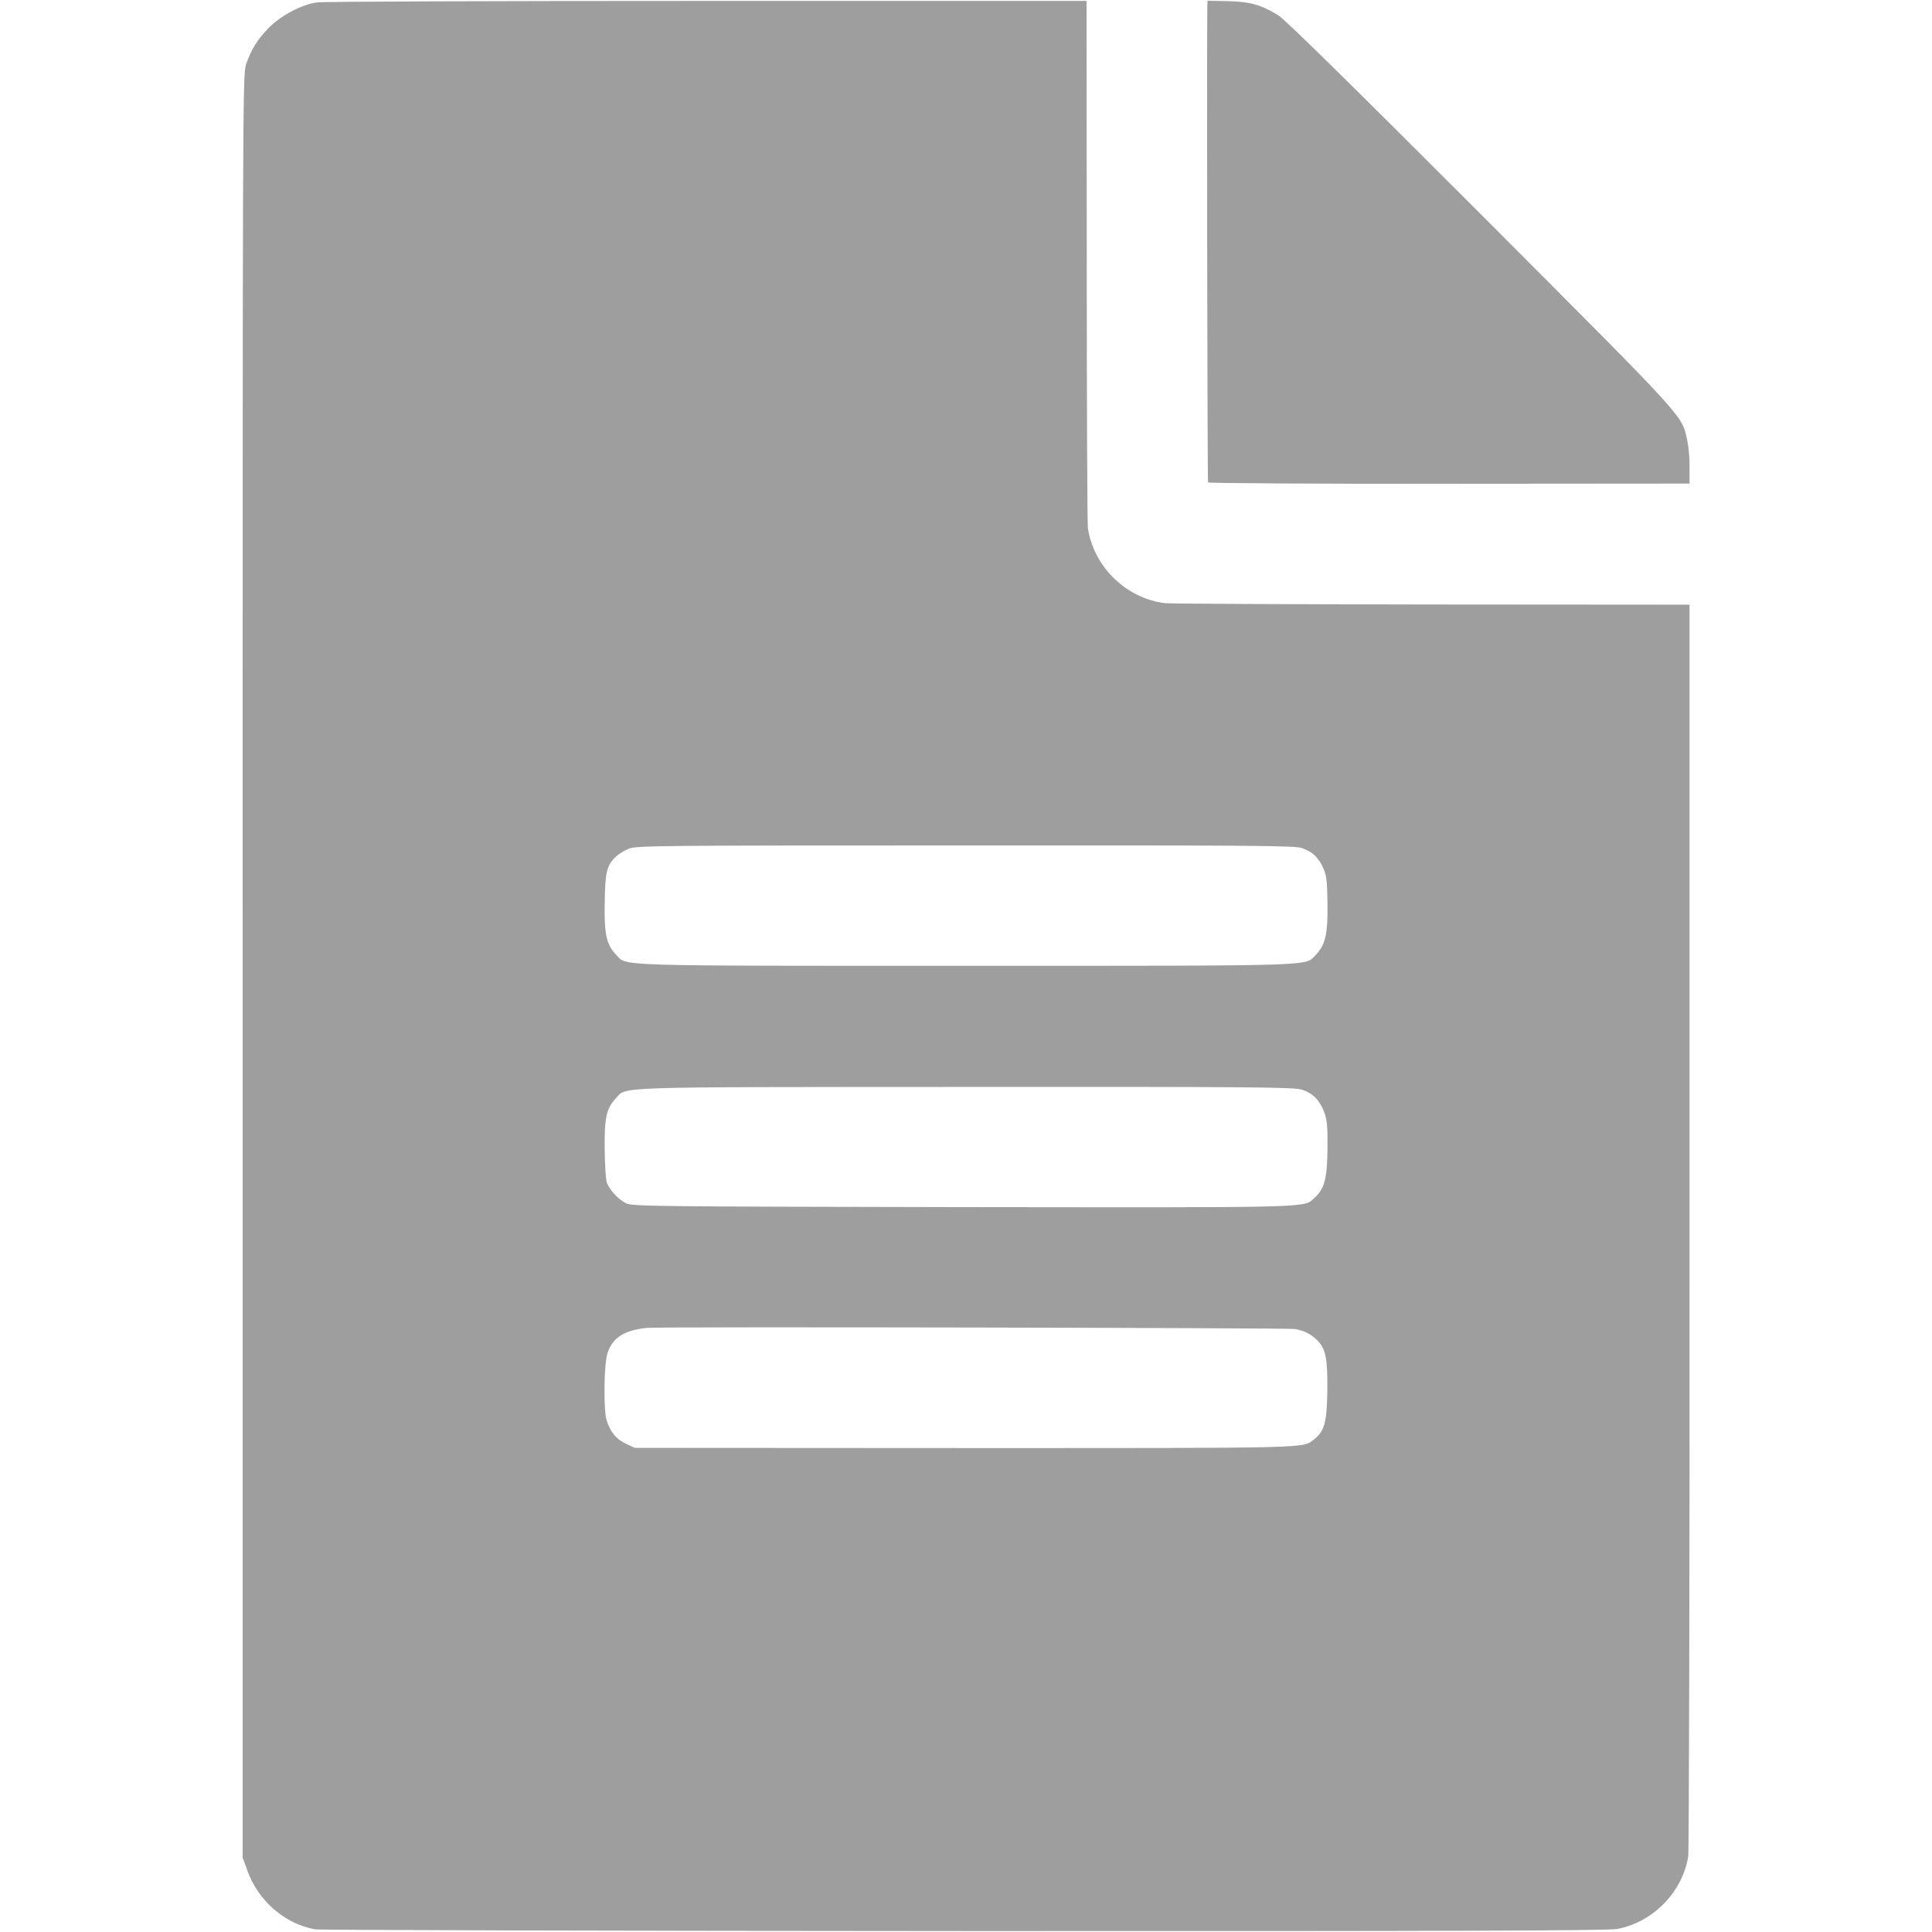
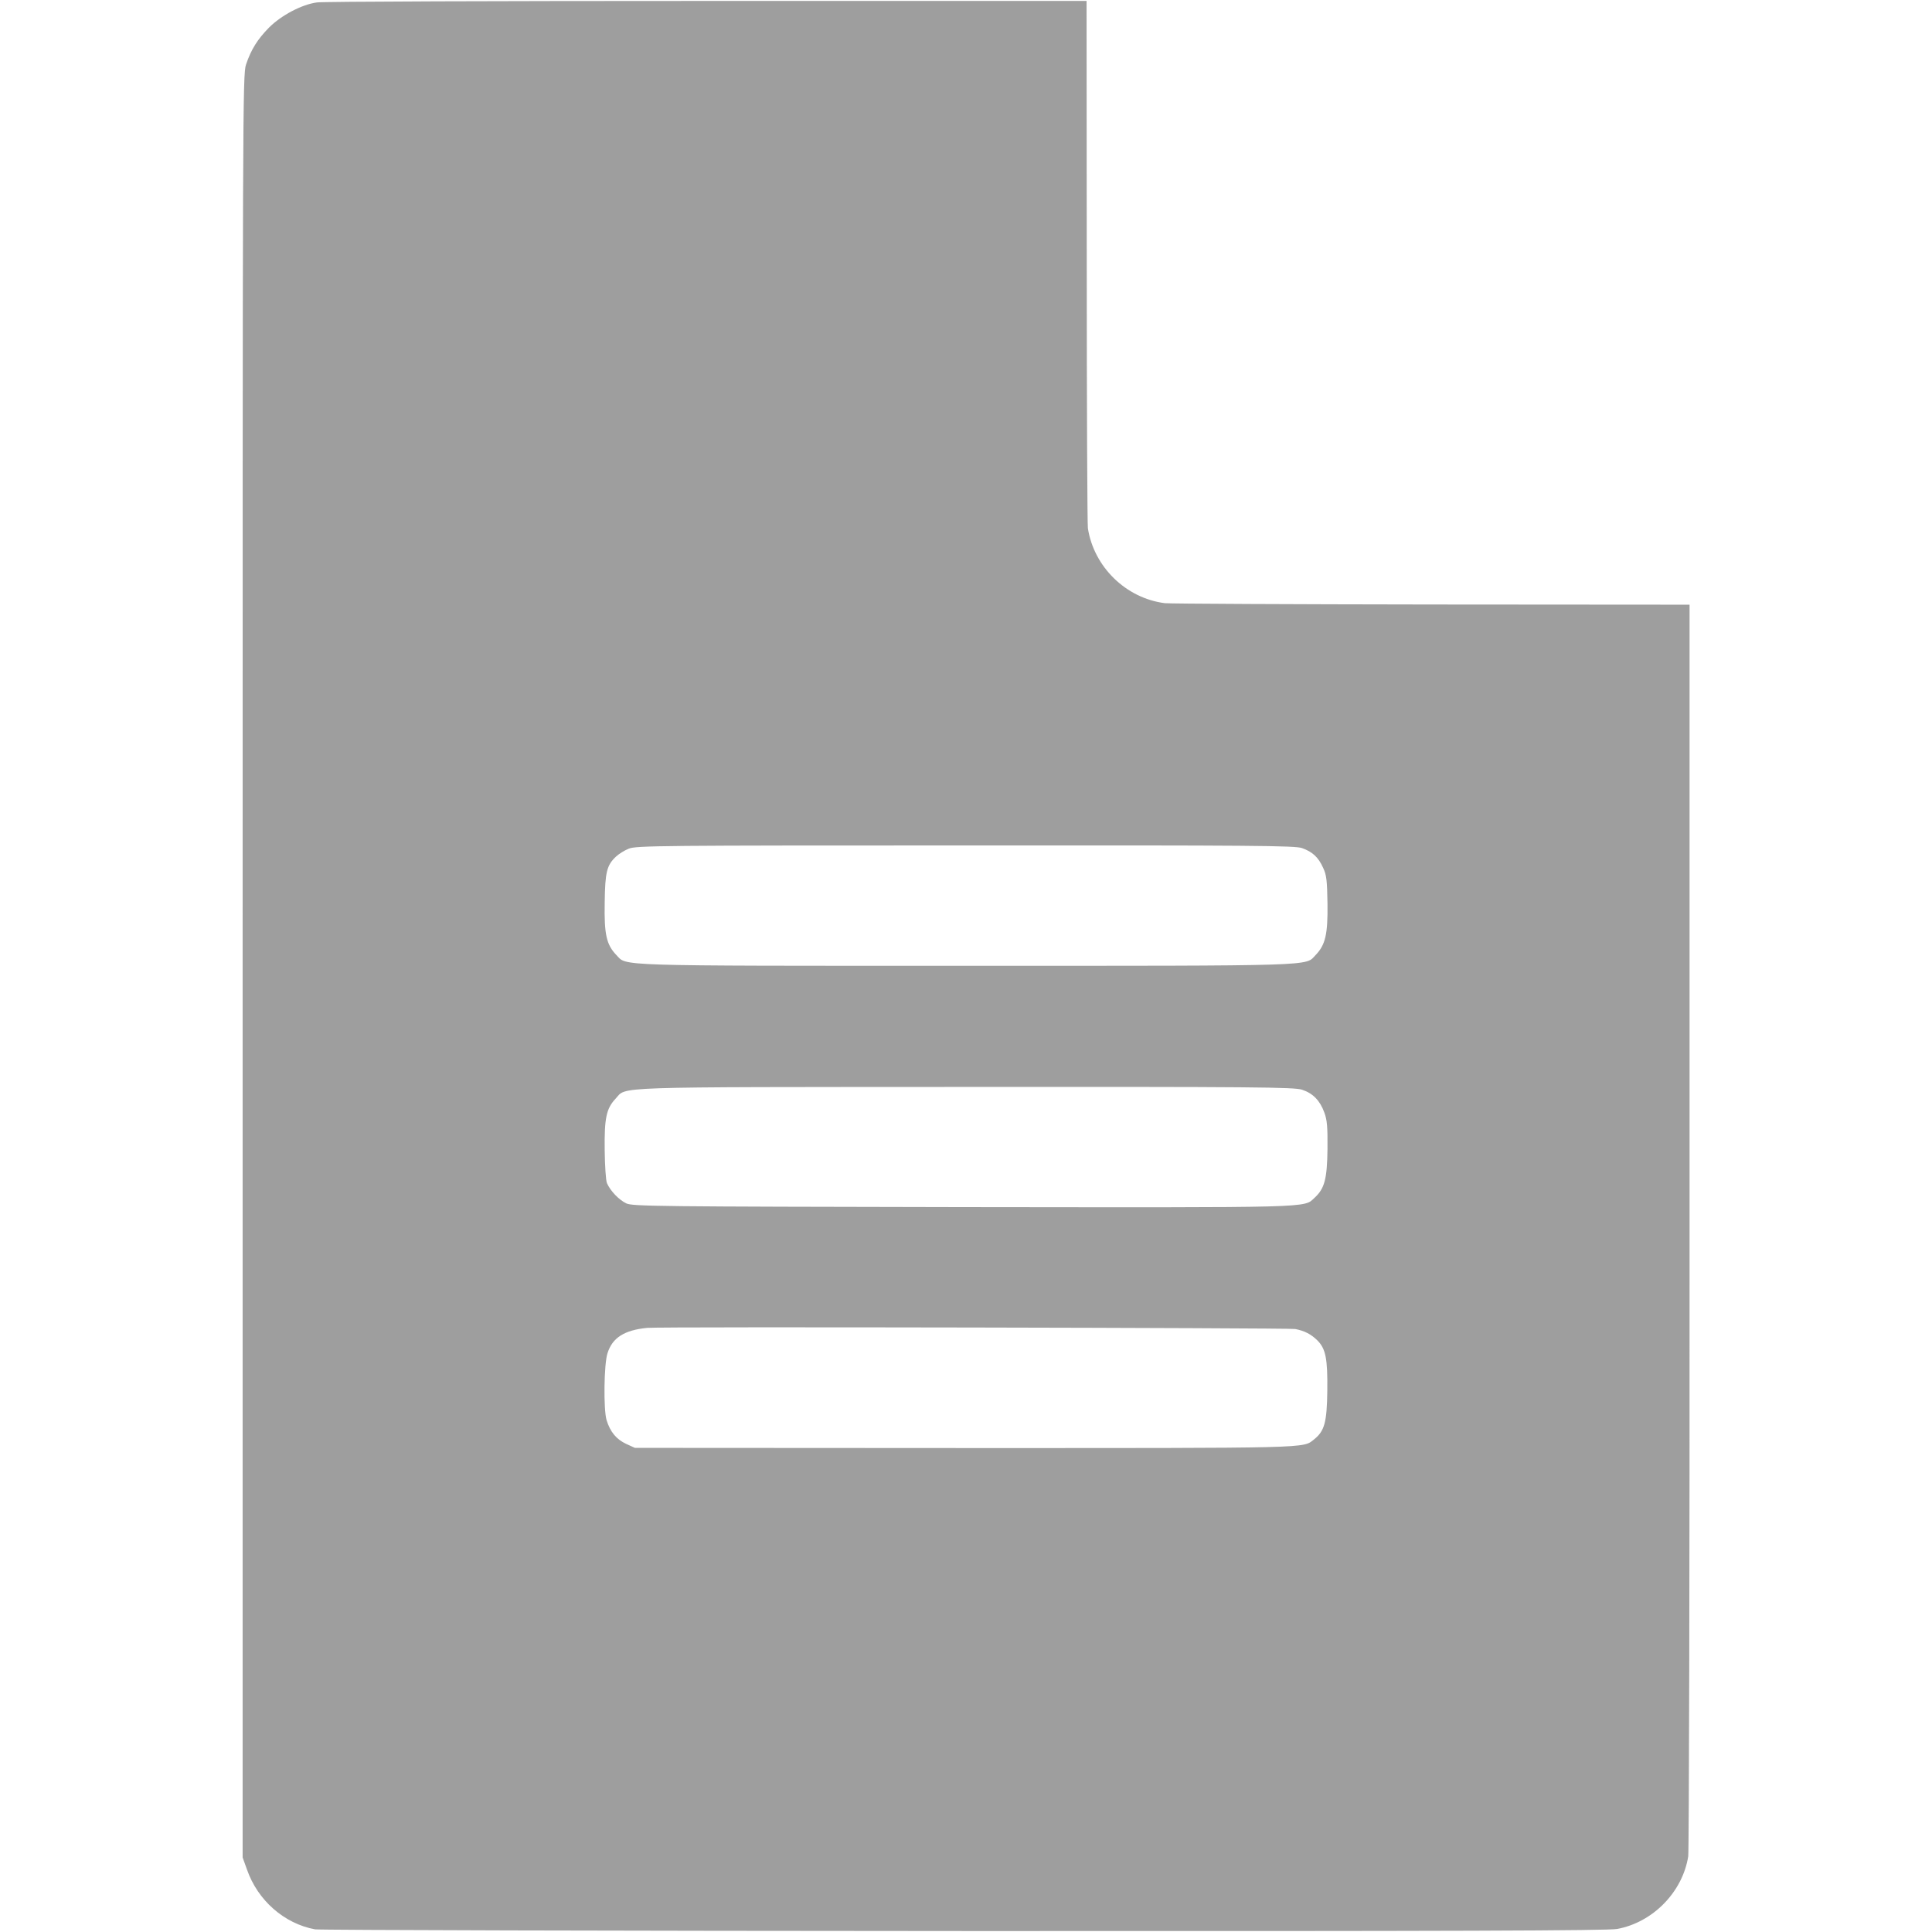
<svg xmlns="http://www.w3.org/2000/svg" version="1.0" width="1024pt" height="1024pt" viewBox="0 0 1024 1024" preserveAspectRatio="xMidYMid meet">
  <g transform="translate(0,1024) scale(0.1,-0.1)" fill="#9e9e9e" stroke="none">
    <path d="M1679 10227 c-80 -11 -188 -68 -253 -133 -61 -62 -95 -116 -122 -196 -18 -51 -18 -234 -18 -4778 l0 -4725 23 -64 c57 -164 198 -287 361 -317 25 -4 1573 -8 3440 -9 2635 -1 3410 2 3461 11 190 35 347 196 377 385 4 30 8 1535 7 3344 l0 3290 -1365 1 c-751 1 -1388 4 -1416 7 -206 26 -376 192 -408 397 -3 19 -6 656 -6 1415 l-1 1380 -2013 0 c-1107 0 -2037 -3 -2067 -8z m5222 -4482 c56 -20 87 -49 112 -105 18 -38 21 -67 23 -190 2 -162 -11 -218 -63 -272 -57 -59 38 -57 -1853 -57 -1891 0 -1796 -2 -1853 57 -53 55 -65 110 -62 277 2 163 11 199 60 245 15 14 45 33 68 42 39 16 172 17 1783 17 1538 1 1747 -1 1785 -14z m1 -1281 c57 -19 94 -57 117 -120 15 -40 18 -76 17 -194 -2 -158 -15 -209 -68 -258 -60 -55 22 -52 -1867 -50 -1625 3 -1749 4 -1782 20 -39 19 -84 66 -102 107 -6 14 -11 94 -12 176 -2 170 9 220 58 272 61 65 -61 61 1853 62 1542 1 1746 -1 1786 -15z m-37 -1268 c50 -10 83 -27 117 -60 45 -45 55 -98 53 -268 -2 -167 -15 -213 -70 -257 -62 -48 11 -46 -1850 -46 l-1750 1 -46 21 c-52 24 -85 64 -104 126 -17 57 -14 298 5 355 26 82 89 122 210 134 63 7 3400 0 3435 -6z" />
-     <path d="M6399 10206 c-3 -197 0 -2517 4 -2523 3 -4 578 -8 1279 -7 l1273 1 0 84 c1 46 -5 111 -12 144 -31 138 14 89 -1091 1196 -687 688 -1041 1036 -1077 1058 -94 57 -149 72 -267 75 l-108 2 -1 -30z" />
  </g>
</svg>